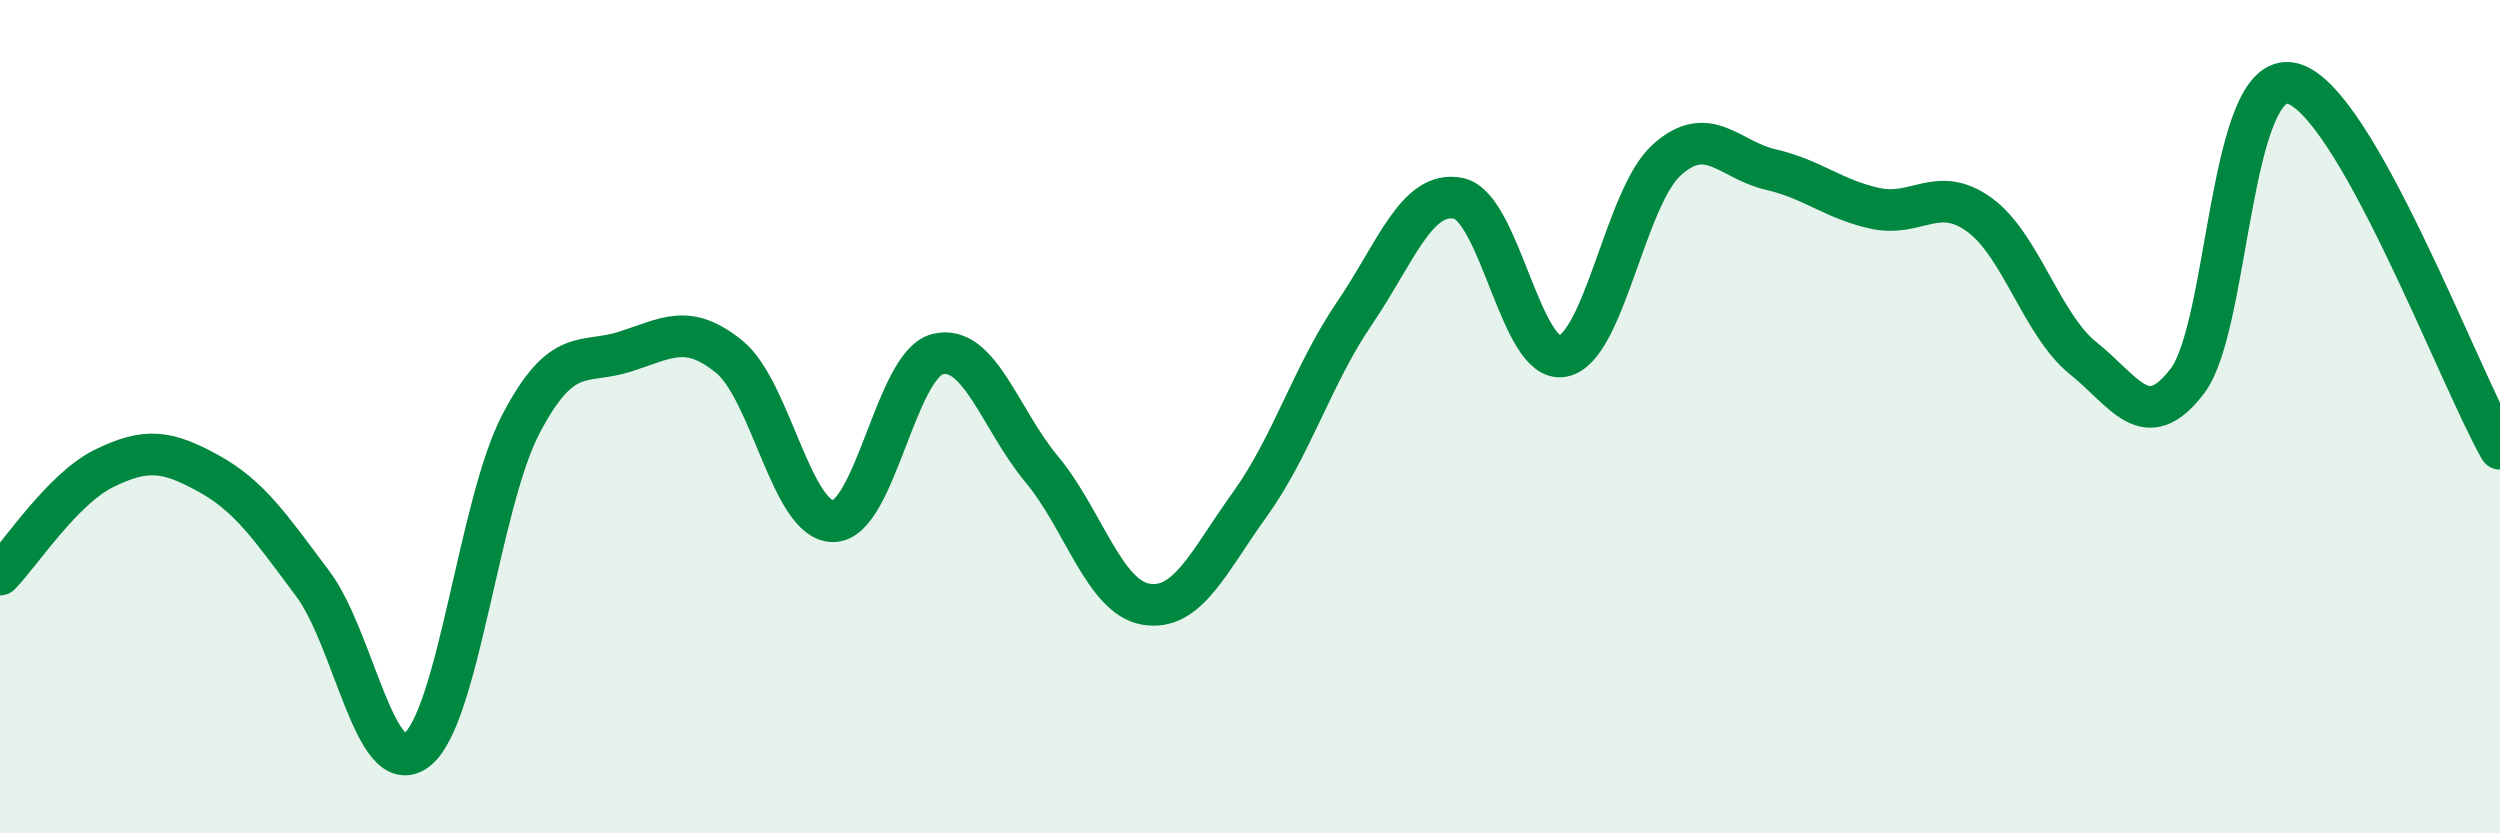
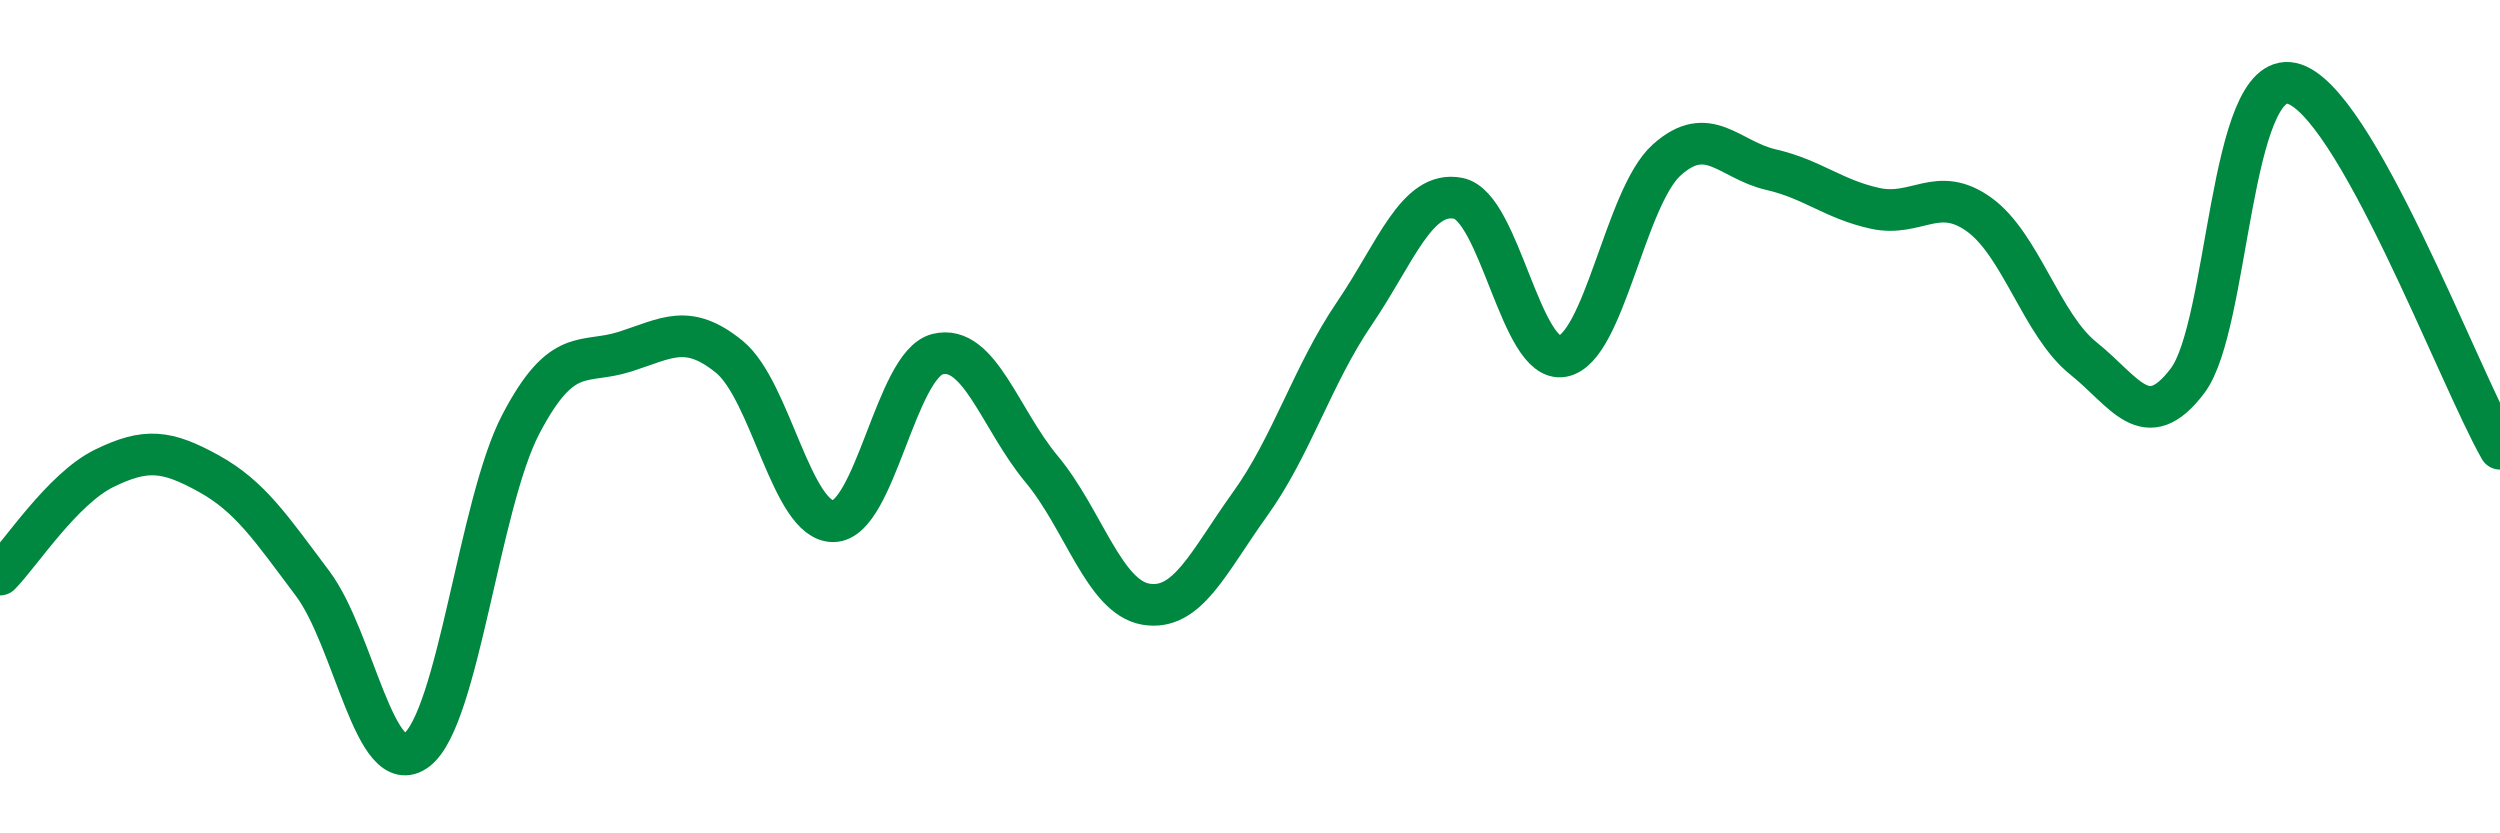
<svg xmlns="http://www.w3.org/2000/svg" width="60" height="20" viewBox="0 0 60 20">
-   <path d="M 0,13.79 C 0.5,13.28 1.5,11.73 2.5,11.24 C 3.5,10.75 4,10.81 5,11.36 C 6,11.91 6.5,12.67 7.5,14 C 8.5,15.33 9,18.76 10,18 C 11,17.24 11.5,12.09 12.5,10.18 C 13.5,8.27 14,8.76 15,8.44 C 16,8.12 16.5,7.75 17.5,8.56 C 18.5,9.37 19,12.52 20,12.51 C 21,12.5 21.5,8.75 22.5,8.5 C 23.5,8.25 24,10.06 25,11.26 C 26,12.46 26.5,14.33 27.5,14.5 C 28.5,14.67 29,13.49 30,12.1 C 31,10.71 31.5,9 32.5,7.53 C 33.5,6.06 34,4.56 35,4.76 C 36,4.96 36.5,8.73 37.5,8.55 C 38.5,8.37 39,4.74 40,3.84 C 41,2.94 41.5,3.84 42.5,4.07 C 43.5,4.3 44,4.78 45,5 C 46,5.22 46.5,4.43 47.5,5.15 C 48.5,5.87 49,7.8 50,8.6 C 51,9.4 51.5,10.46 52.5,9.14 C 53.5,7.82 53.5,1.67 55,2 C 56.5,2.33 59,9.02 60,10.77L60 20L0 20Z" fill="#008740" opacity="0.1" stroke-linecap="round" stroke-linejoin="round" />
  <path d="M 0,13.79 C 0.5,13.28 1.5,11.73 2.5,11.24 C 3.5,10.75 4,10.81 5,11.36 C 6,11.91 6.5,12.67 7.5,14 C 8.5,15.33 9,18.76 10,18 C 11,17.24 11.5,12.09 12.5,10.18 C 13.5,8.27 14,8.76 15,8.44 C 16,8.12 16.5,7.75 17.5,8.56 C 18.5,9.37 19,12.52 20,12.51 C 21,12.5 21.5,8.75 22.5,8.5 C 23.5,8.25 24,10.06 25,11.26 C 26,12.46 26.5,14.33 27.5,14.5 C 28.5,14.67 29,13.49 30,12.1 C 31,10.71 31.5,9 32.5,7.53 C 33.5,6.06 34,4.56 35,4.76 C 36,4.96 36.5,8.73 37.5,8.55 C 38.5,8.37 39,4.74 40,3.84 C 41,2.94 41.5,3.84 42.5,4.07 C 43.5,4.3 44,4.78 45,5 C 46,5.22 46.5,4.43 47.5,5.15 C 48.5,5.87 49,7.8 50,8.6 C 51,9.4 51.5,10.46 52.5,9.14 C 53.5,7.82 53.5,1.67 55,2 C 56.5,2.33 59,9.02 60,10.77" stroke="#008740" stroke-width="1" fill="none" stroke-linecap="round" stroke-linejoin="round" />
</svg>